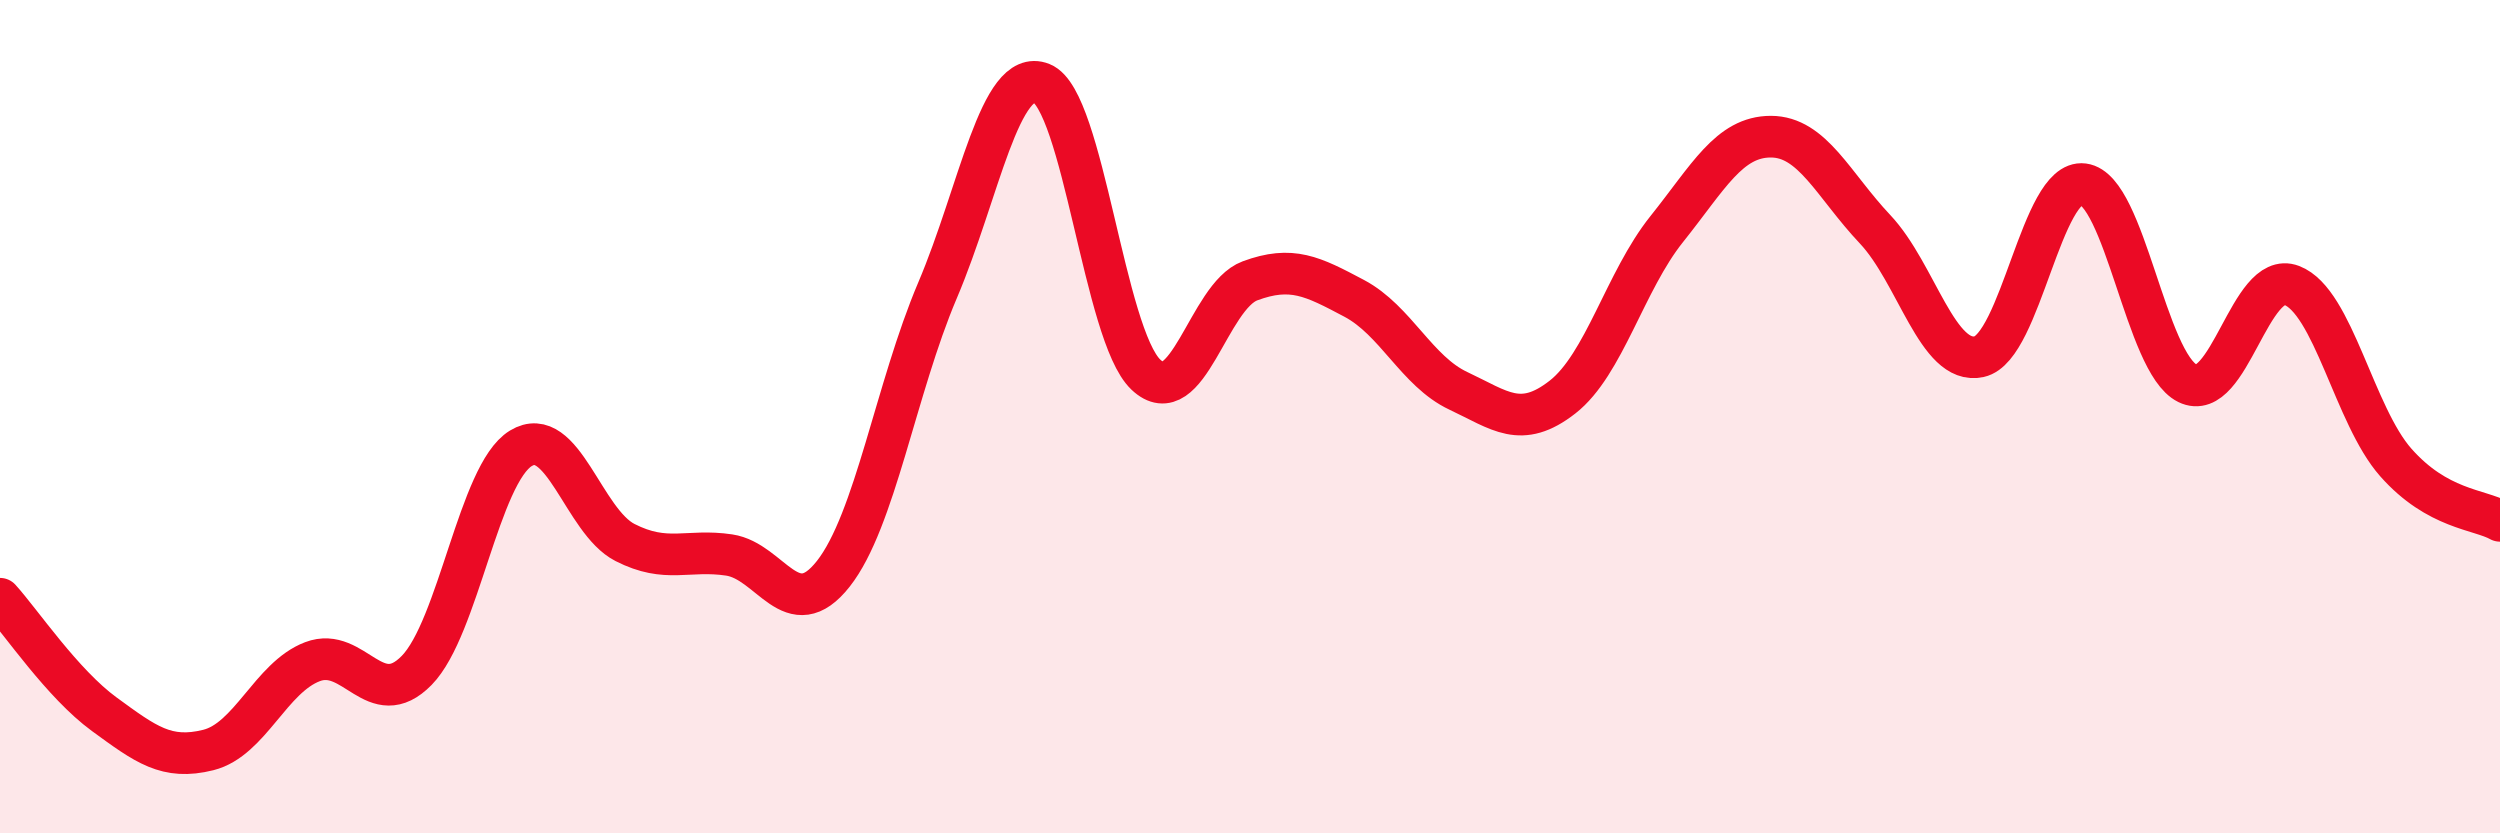
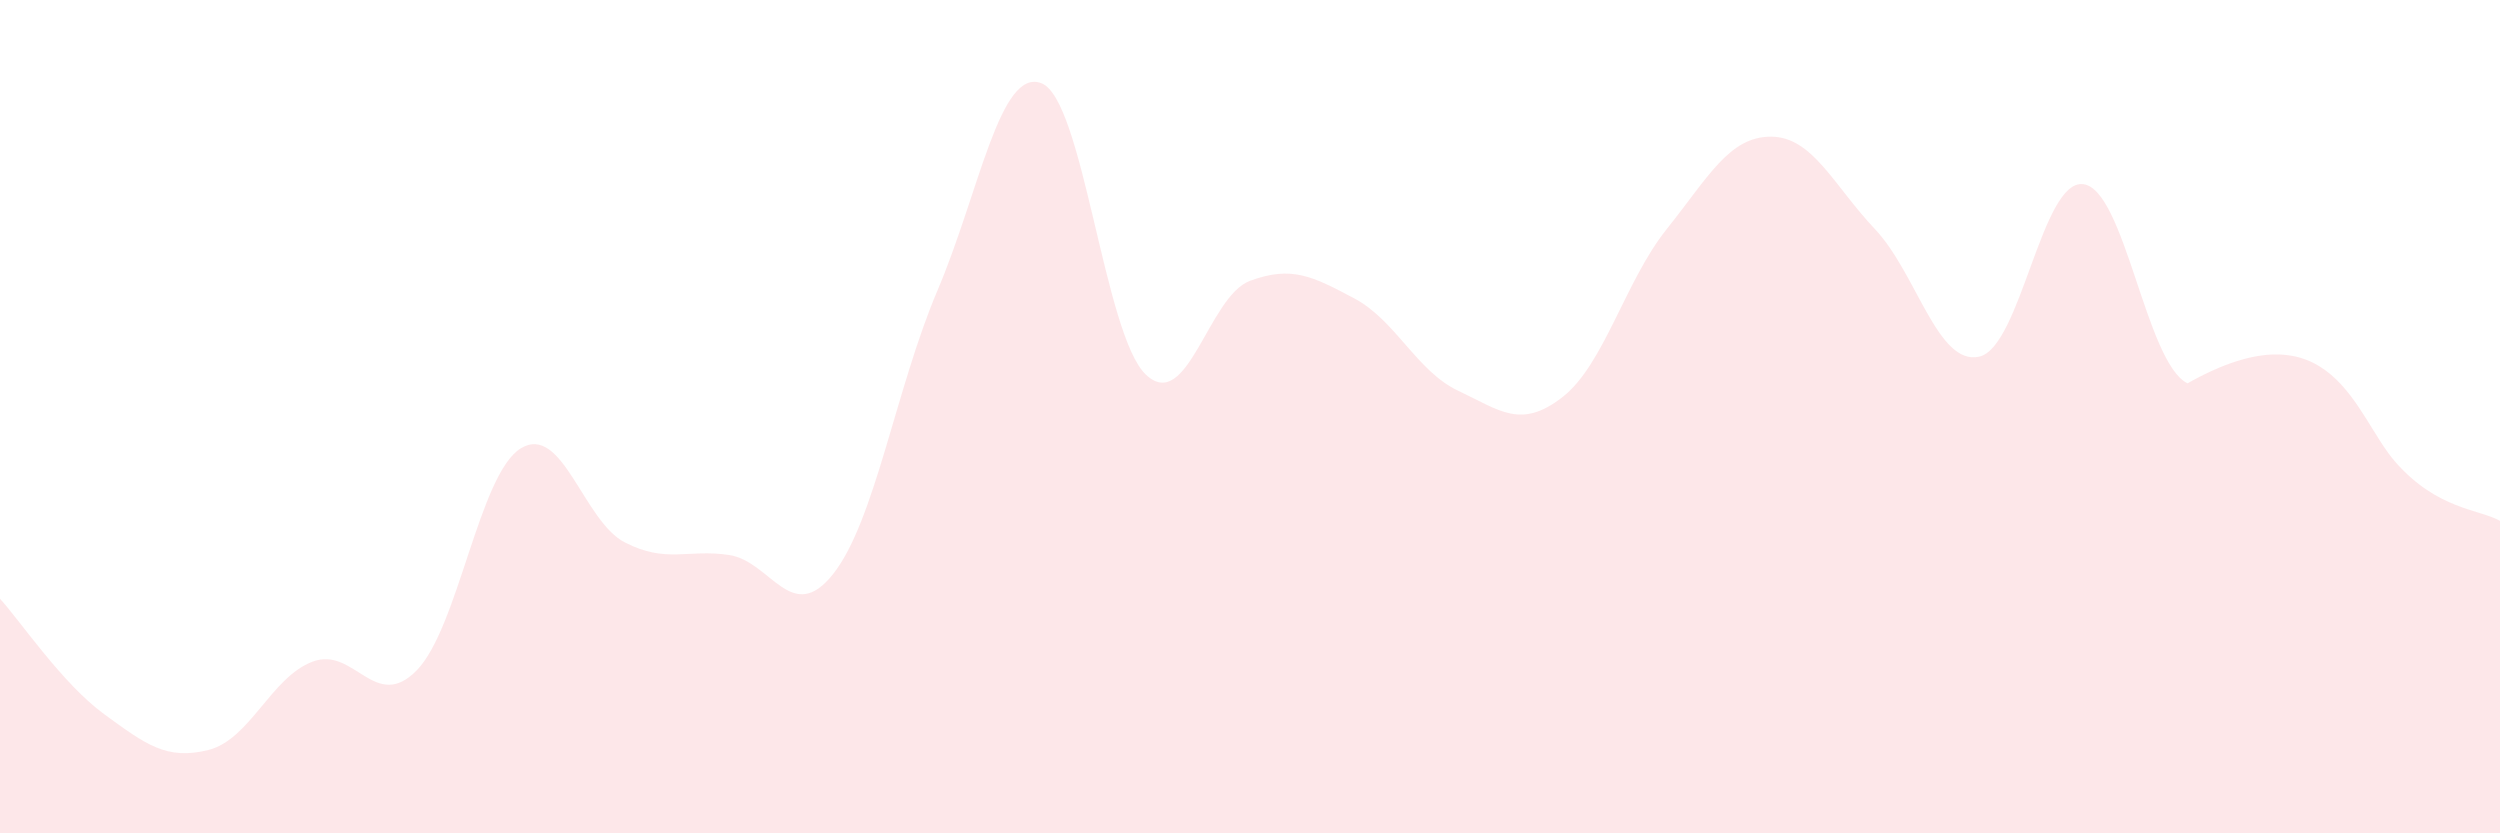
<svg xmlns="http://www.w3.org/2000/svg" width="60" height="20" viewBox="0 0 60 20">
-   <path d="M 0,14.37 C 0.5,14.92 1.5,16.41 2.5,17.14 C 3.5,17.87 4,18.25 5,18 C 6,17.75 6.5,16.26 7.5,15.88 C 8.5,15.5 9,17.11 10,16.09 C 11,15.07 11.5,11.37 12.5,10.76 C 13.5,10.15 14,12.51 15,13.02 C 16,13.53 16.5,13.17 17.5,13.32 C 18.5,13.47 19,15.04 20,13.77 C 21,12.5 21.5,9.32 22.5,6.97 C 23.5,4.62 24,1.6 25,2 C 26,2.4 26.5,8.04 27.5,8.99 C 28.5,9.94 29,7.11 30,6.74 C 31,6.37 31.5,6.63 32.5,7.16 C 33.5,7.69 34,8.91 35,9.38 C 36,9.85 36.5,10.31 37.5,9.53 C 38.5,8.75 39,6.75 40,5.5 C 41,4.25 41.5,3.28 42.5,3.28 C 43.5,3.28 44,4.44 45,5.5 C 46,6.56 46.5,8.78 47.5,8.56 C 48.5,8.34 49,4.29 50,4.42 C 51,4.55 51.5,8.71 52.5,9.2 C 53.5,9.69 54,6.47 55,6.85 C 56,7.23 56.5,9.97 57.5,11.1 C 58.5,12.23 59.5,12.22 60,12.5L60 20L0 20Z" fill="#EB0A25" opacity="0.1" stroke-linecap="round" stroke-linejoin="round" />
-   <path d="M 0,14.37 C 0.5,14.92 1.5,16.41 2.5,17.14 C 3.5,17.87 4,18.25 5,18 C 6,17.75 6.5,16.26 7.5,15.88 C 8.5,15.5 9,17.11 10,16.09 C 11,15.07 11.5,11.37 12.5,10.76 C 13.5,10.15 14,12.51 15,13.02 C 16,13.53 16.5,13.17 17.5,13.32 C 18.5,13.47 19,15.04 20,13.77 C 21,12.5 21.5,9.32 22.5,6.97 C 23.5,4.62 24,1.6 25,2 C 26,2.4 26.5,8.04 27.5,8.99 C 28.5,9.94 29,7.11 30,6.74 C 31,6.37 31.5,6.63 32.5,7.16 C 33.5,7.69 34,8.91 35,9.38 C 36,9.85 36.5,10.31 37.5,9.53 C 38.5,8.75 39,6.75 40,5.5 C 41,4.25 41.5,3.28 42.5,3.28 C 43.5,3.28 44,4.44 45,5.5 C 46,6.56 46.5,8.78 47.5,8.56 C 48.5,8.34 49,4.29 50,4.42 C 51,4.55 51.5,8.71 52.5,9.2 C 53.5,9.69 54,6.47 55,6.85 C 56,7.23 56.5,9.97 57.5,11.1 C 58.5,12.23 59.5,12.22 60,12.5" stroke="#EB0A25" stroke-width="1" fill="none" stroke-linecap="round" stroke-linejoin="round" />
+   <path d="M 0,14.37 C 0.5,14.92 1.5,16.41 2.5,17.14 C 3.5,17.87 4,18.25 5,18 C 6,17.75 6.5,16.26 7.5,15.88 C 8.5,15.5 9,17.11 10,16.09 C 11,15.07 11.5,11.37 12.5,10.76 C 13.5,10.15 14,12.51 15,13.02 C 16,13.53 16.5,13.17 17.5,13.32 C 18.5,13.47 19,15.04 20,13.77 C 21,12.5 21.5,9.32 22.5,6.97 C 23.5,4.62 24,1.6 25,2 C 26,2.4 26.5,8.04 27.5,8.99 C 28.5,9.94 29,7.11 30,6.74 C 31,6.37 31.5,6.63 32.5,7.16 C 33.5,7.69 34,8.91 35,9.38 C 36,9.85 36.5,10.31 37.5,9.53 C 38.5,8.75 39,6.75 40,5.5 C 41,4.25 41.5,3.28 42.5,3.28 C 43.5,3.28 44,4.44 45,5.5 C 46,6.56 46.5,8.78 47.5,8.56 C 48.5,8.34 49,4.29 50,4.42 C 51,4.55 51.5,8.71 52.5,9.2 C 56,7.23 56.5,9.97 57.5,11.1 C 58.5,12.23 59.5,12.22 60,12.5L60 20L0 20Z" fill="#EB0A25" opacity="0.1" stroke-linecap="round" stroke-linejoin="round" />
</svg>